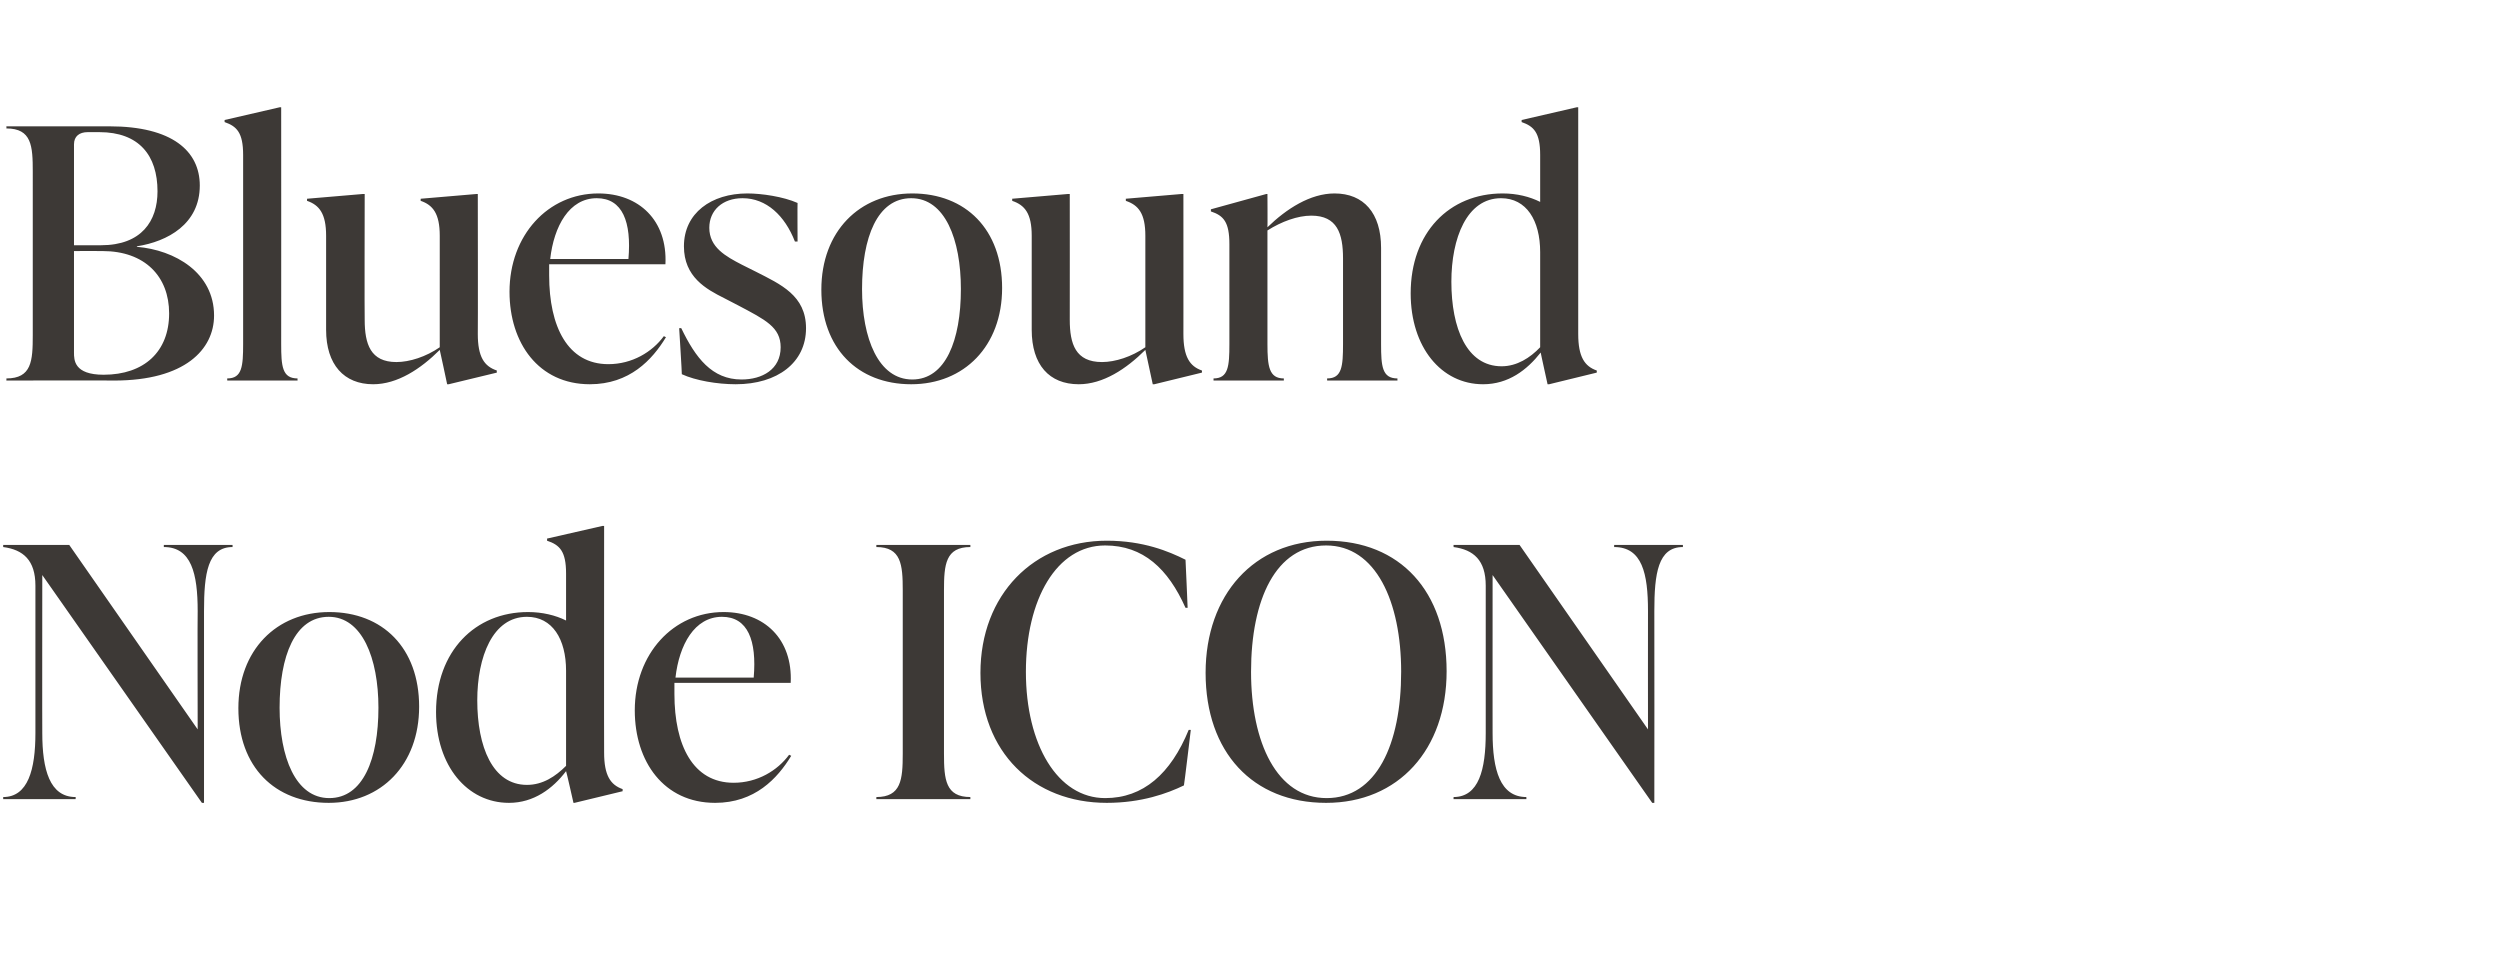
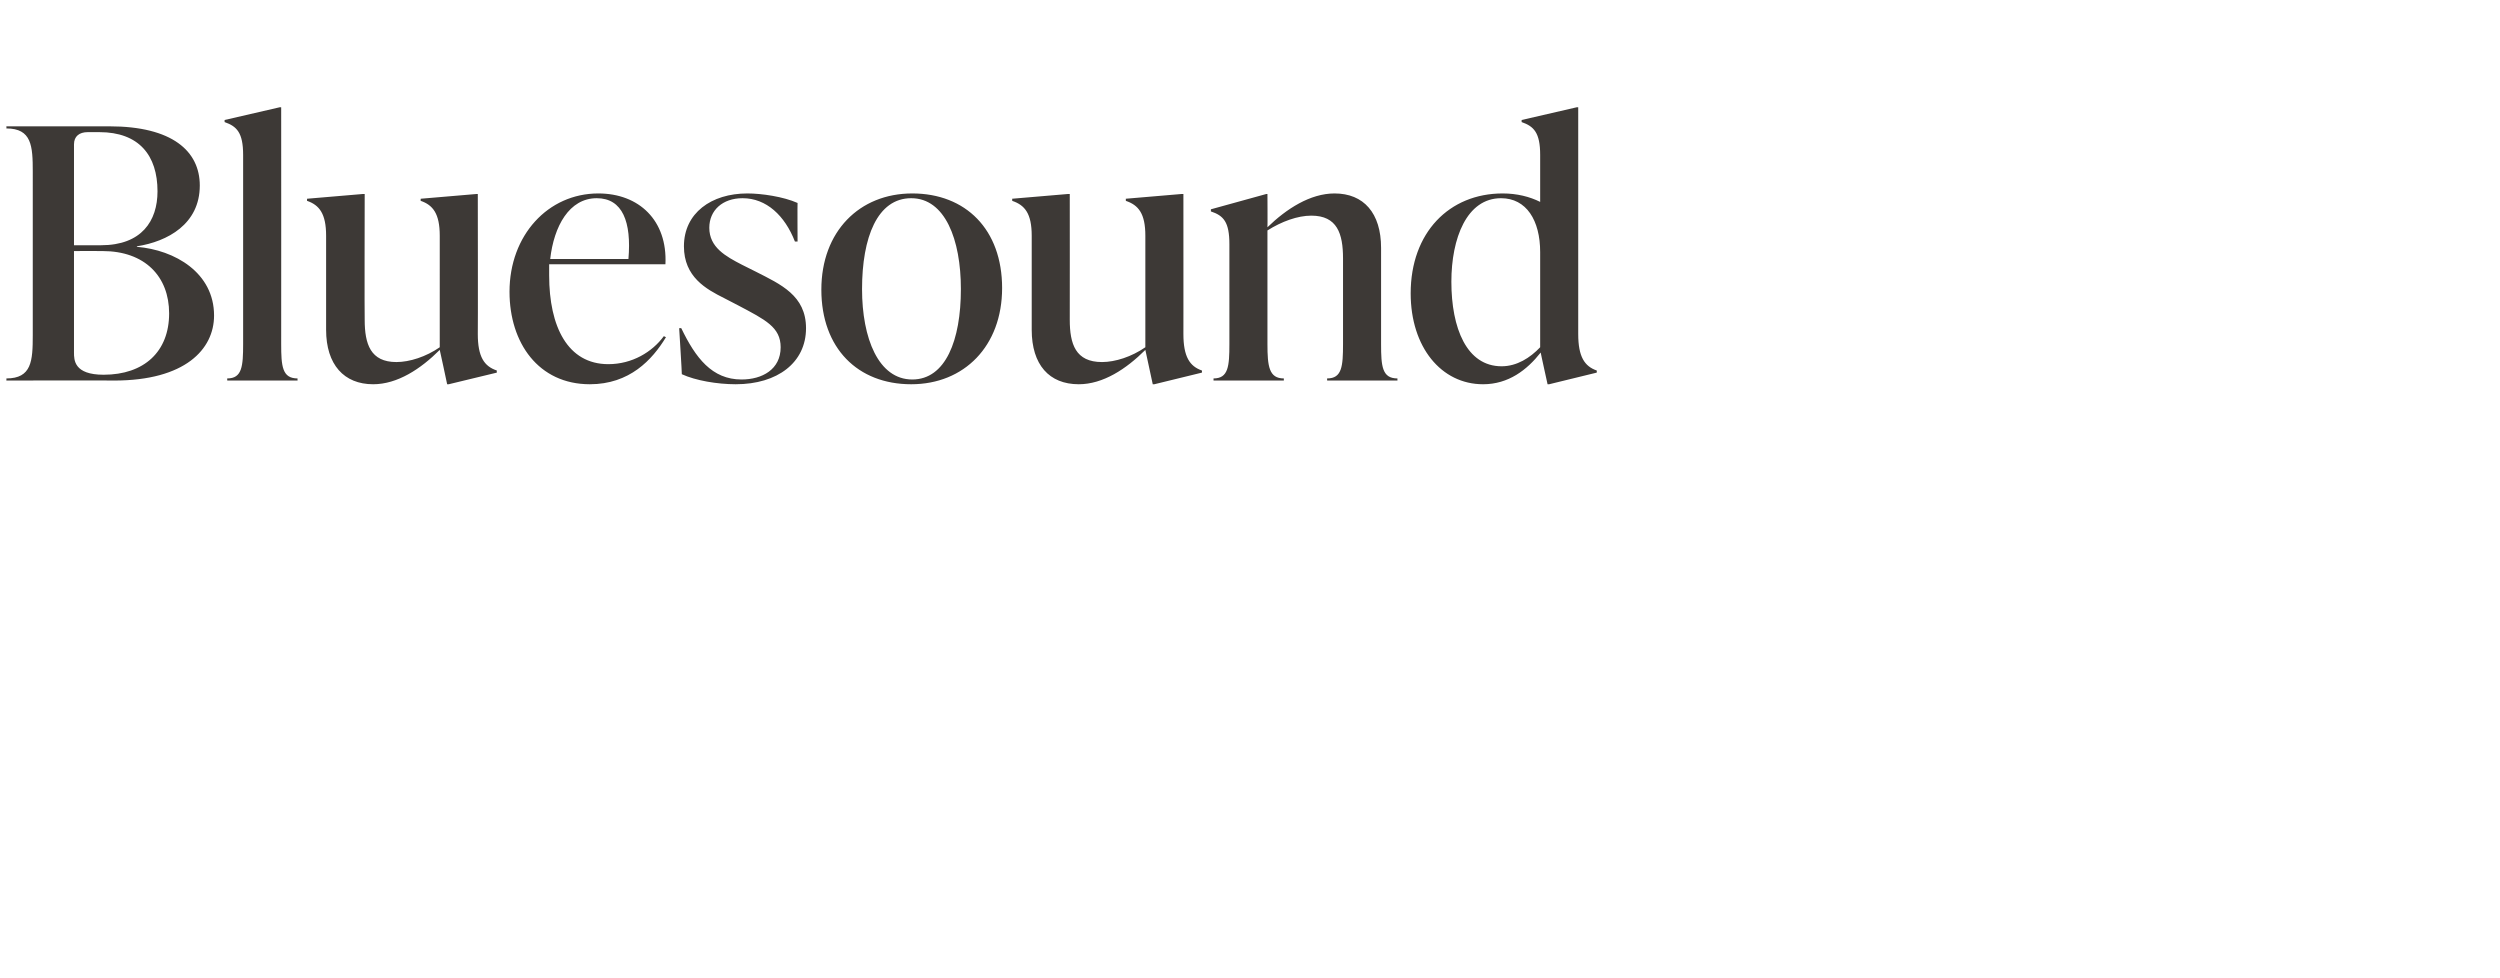
<svg xmlns="http://www.w3.org/2000/svg" version="1.1" width="473px" height="185px" viewBox="0 -21 473 185" style="top:-21px">
  <desc>Bluesound Node ICON</desc>
  <defs />
  <g id="Polygon60760">
-     <path d="m31 82.1h13v.4c-4.7 0-5.4 5-5.4 12.1v36.3h-.4L8 87.8s-.03 29.94 0 29.9c0 6.9 1.4 12.1 6.3 12.1c.05-.04 0 .4 0 .4H.6s.02-.44 0-.4c4.7 0 6.1-5.2 6.1-12.1V89.8c0-4.8-2.3-6.8-6.1-7.3c.02 0 0-.4 0-.4h12.5L37.4 117s-.05-22.36 0-22.4c0-7.1-1.2-12.1-6.4-12.1c-.02 0 0-.4 0-.4zM45.1 113c0-11 7.2-18.2 17.2-18.2c10.1 0 17 6.8 17 17.9c0 11-7.2 18.2-17.1 18.2c-10.2 0-17.1-6.8-17.1-17.9zm26.5-.1c0-9.4-3.1-17.2-9.4-17.2c-6.4 0-9.3 7.4-9.3 17.2c0 9.3 3 17.1 9.4 17.1c6.4 0 9.3-7.4 9.3-17.1zm42.7 8.5c0 4.3 1.2 6.1 3.5 6.9v.4l-9.1 2.2h-.2s-1.36-6.03-1.4-6c-2.5 3.3-6.1 6-10.8 6c-7.9 0-13.8-7-13.8-17.2c0-11.5 7.4-18.9 17.4-18.9c2.7 0 5.2.6 7.2 1.6v-8.9c0-4.2-1.2-5.4-3.6-6.2c.03.01 0-.4 0-.4l10.5-2.4h.3s-.03 42.94 0 42.9zm-7.2 2.5v-18c0-6-2.6-10.2-7.4-10.2c-6.5 0-9.4 7.6-9.4 15.8c0 8.8 2.9 16 9.4 16c3 0 5.4-1.6 7.4-3.6zm42.6-1.9c-2.6 4.3-6.9 8.9-14.4 8.9c-9.7 0-15.2-7.8-15.2-17.5c0-10.7 7.3-18.6 16.8-18.6c7.7 0 13.1 5.1 12.7 13.4h-22v2.1c0 9.7 3.5 16.8 11.2 16.8c4.5 0 8.3-2.3 10.5-5.3l.4.2zm-21.9-14.8h14.8c.6-7-1.1-11.5-6-11.5c-5.2 0-8.1 5.3-8.8 11.5zm38 23s.03-.44 0-.4c4.7 0 5-3.3 5-8.2V90.7c0-4.9-.3-8.2-5-8.2c.03 0 0-.4 0-.4h17.8s-.03.4 0 .4c-4.7 0-5 3.3-5 8.2v30.9c0 4.9.3 8.2 5 8.2c-.03-.04 0 .4 0 .4h-17.8zm19.7-23.9c0-14.8 10.1-25 23.9-25c6.9 0 11.7 2 14.9 3.6c.02-.02.4 9.1.4 9.1c0 0-.38-.02-.4 0c-3.3-7.4-8-11.8-15.2-11.8c-9.2 0-15 10.2-15 23.9c0 13.8 6 23.9 15 23.9c7.2 0 12.4-4.6 15.8-12.9c-.02-.02.4 0 .4 0c0 0-1.26 10.54-1.3 10.5c-3.1 1.5-8 3.3-14.6 3.3c-13.8 0-23.9-9.5-23.9-24.6zm42.6 0c0-14.8 9.2-25 22.9-25c13.9 0 22.7 9.6 22.7 24.7c0 14.8-9.1 24.9-22.8 24.9c-13.9 0-22.8-9.6-22.8-24.6zm37-.2c0-13.3-4.8-23.9-14.2-23.9c-9.5 0-14.2 10.2-14.2 23.9c0 13.4 4.9 23.9 14.3 23.9c9.4 0 14.1-10.1 14.1-23.9zm40.3-24h13s.03.4 0 .4c-4.7 0-5.4 5-5.4 12.1c.03.04 0 36.3 0 36.3h-.4l-30.2-43.1s-.01 29.94 0 29.9c0 6.9 1.4 12.1 6.4 12.1c-.03-.04 0 .4 0 .4H275s.05-.44 0-.4c4.8 0 6.1-5.2 6.1-12.1V89.8c0-4.8-2.3-6.8-6.1-7.3c.05 0 0-.4 0-.4h12.5l24.3 34.9s-.02-22.36 0-22.4c0-7.1-1.1-12.1-6.4-12.1v-.4z" stroke="none" fill="#3d3936" />
-   </g>
+     </g>
  <g id="Polygon60759">
    <path d="m25.9 25.7c7.2.6 14.6 4.9 14.6 13c0 6.4-5.5 12.3-18.9 12.3c.02-.05-20.4 0-20.4 0c0 0 .05-.44 0-.4c4.8 0 5-3.3 5-8.2V11.5c0-4.9-.2-8.2-5-8.2c.05 0 0-.4 0-.4h19.5c11.9 0 17.1 4.7 17.1 11.2c0 7.3-6.1 10.6-11.9 11.5v.1zM16.6 4C15 4 14 4.8 14 6.3v19.1h5.1c7.7 0 10.7-4.6 10.7-10.2c0-6.8-3.5-11.2-11-11.2h-2.2zM32 38.3c0-7-4.6-11.8-12.6-11.8c0-.03-5.4 0-5.4 0v19.2c0 1.4 0 4.2 5.6 4.2c7.7 0 12.4-4.4 12.4-11.6zM43 51s-.03-.44 0-.4c2.8 0 3-2.3 3-6.5V8.3c0-4.2-1.2-5.4-3.5-6.2c-.02.01 0-.4 0-.4L52.9-.7h.3s.02 44.79 0 44.8c0 4.2.2 6.5 3.1 6.5c-.03-.04 0 .4 0 .4H43zm47.4-8.8c0 4.3 1.2 6.1 3.6 6.9c-.03 0 0 .4 0 .4l-9.1 2.2h-.3s-1.37-6.49-1.4-6.5c-3.6 3.6-8 6.5-12.6 6.5c-5.5 0-8.9-3.7-8.9-10.3V23.6c0-4.2-1.3-5.8-3.6-6.6c-.03.03 0-.4 0-.4l10.6-.9h.3s-.05 23.77 0 23.8c0 4.6 1.1 8 6 8c2.5 0 5.6-1 8.2-2.8V23.6c0-4.2-1.3-5.8-3.6-6.6c-.04.03 0-.4 0-.4l10.6-.9h.2s.04 26.54 0 26.5zm35.6.6c-2.6 4.3-6.9 8.9-14.4 8.9c-9.7 0-15.2-7.8-15.2-17.5c0-10.7 7.3-18.6 16.8-18.6c7.7 0 13.1 5.1 12.7 13.4h-22v2.1c0 9.7 3.5 16.8 11.2 16.8c4.5 0 8.3-2.3 10.5-5.3l.4.2zM104.1 28h14.8c.6-7-1.1-11.5-6-11.5c-5.2 0-8.1 5.3-8.8 11.5zM129 49.8c.04-.04-.5-8.7-.5-8.7c0 0 .4-.05.4 0c2.7 5.6 5.8 9.7 11.4 9.7c3.9 0 7.4-1.9 7.4-6.1c0-3.8-2.9-5.2-8-7.9l-2.7-1.4c-3.4-1.7-7.6-4-7.6-9.8c0-6.3 5.2-10 12-10c2.7 0 6.8.6 9.5 1.8c-.04.02 0 7.3 0 7.3c0 0-.45-.02-.5 0c-1.9-4.9-5.4-8.2-9.9-8.2c-3.8 0-6.3 2.3-6.3 5.6c0 3.7 3.1 5.4 6.2 7l2.6 1.3c4.7 2.4 9.5 4.5 9.5 10.7c0 6.5-5.4 10.6-13.3 10.6c-3.5 0-7.6-.7-10.2-1.9zm26.4-16c0-11 7.2-18.2 17.2-18.2c10.1 0 17 6.8 17 17.9c0 11-7.2 18.2-17.2 18.2c-10.1 0-17-6.8-17-17.9zm26.4-.1c0-9.4-3-17.2-9.4-17.2c-6.4 0-9.3 7.4-9.3 17.2c0 9.3 3.1 17.1 9.5 17.1c6.3 0 9.2-7.4 9.2-17.1zm42.1 8.5c0 4.3 1.2 6.1 3.5 6.9c.04 0 0 .4 0 .4l-9 2.2h-.3l-1.4-6.5c-3.6 3.6-8 6.5-12.6 6.5c-5.6 0-8.9-3.7-8.9-10.3V23.6c0-4.2-1.3-5.8-3.7-6.6c.04.03 0-.4 0-.4l10.6-.9h.3s.02 23.77 0 23.8c0 4.6 1.1 8 6.1 8c2.5 0 5.6-1 8.2-2.8V23.6c0-4.2-1.3-5.8-3.7-6.6c.03.03 0-.4 0-.4l10.6-.9h.3s.01 26.54 0 26.5zm37.4 1.9c0 4.2.2 6.5 3.1 6.5c-.02-.04 0 .4 0 .4h-13.3s-.03-.44 0-.4c2.8 0 3-2.3 3-6.5V27.9c0-4.7-1.1-8.1-6-8.1c-2.6 0-5.6 1.1-8.3 2.8v21.5c0 4.2.3 6.5 3.1 6.5v.4h-13.3v-.4c2.8 0 3-2.3 3-6.5V25.2c0-4.2-1.1-5.4-3.5-6.2v-.4l10.5-2.9h.2s.04 6.34 0 6.3c3.6-3.5 8.1-6.4 12.7-6.4c5.5 0 8.8 3.7 8.8 10.3v18.2zm37.3-1.9c0 4.3 1.2 6.1 3.5 6.9c.04 0 0 .4 0 .4l-9 2.2h-.3s-1.33-6.03-1.3-6c-2.6 3.3-6.1 6-10.9 6c-7.9 0-13.7-7-13.7-17.2c0-11.5 7.3-18.9 17.4-18.9c2.7 0 5.1.6 7.1 1.6V8.3c0-4.2-1.2-5.4-3.5-6.2c-.03.01 0-.4 0-.4l10.4-2.4h.3v42.9zm-7.2 2.5v-18c0-6-2.6-10.2-7.4-10.2c-6.5 0-9.4 7.6-9.4 15.8c0 8.8 2.9 16 9.5 16c2.9 0 5.4-1.6 7.3-3.6z" stroke="none" fill="#3d3936" />
  </g>
</svg>